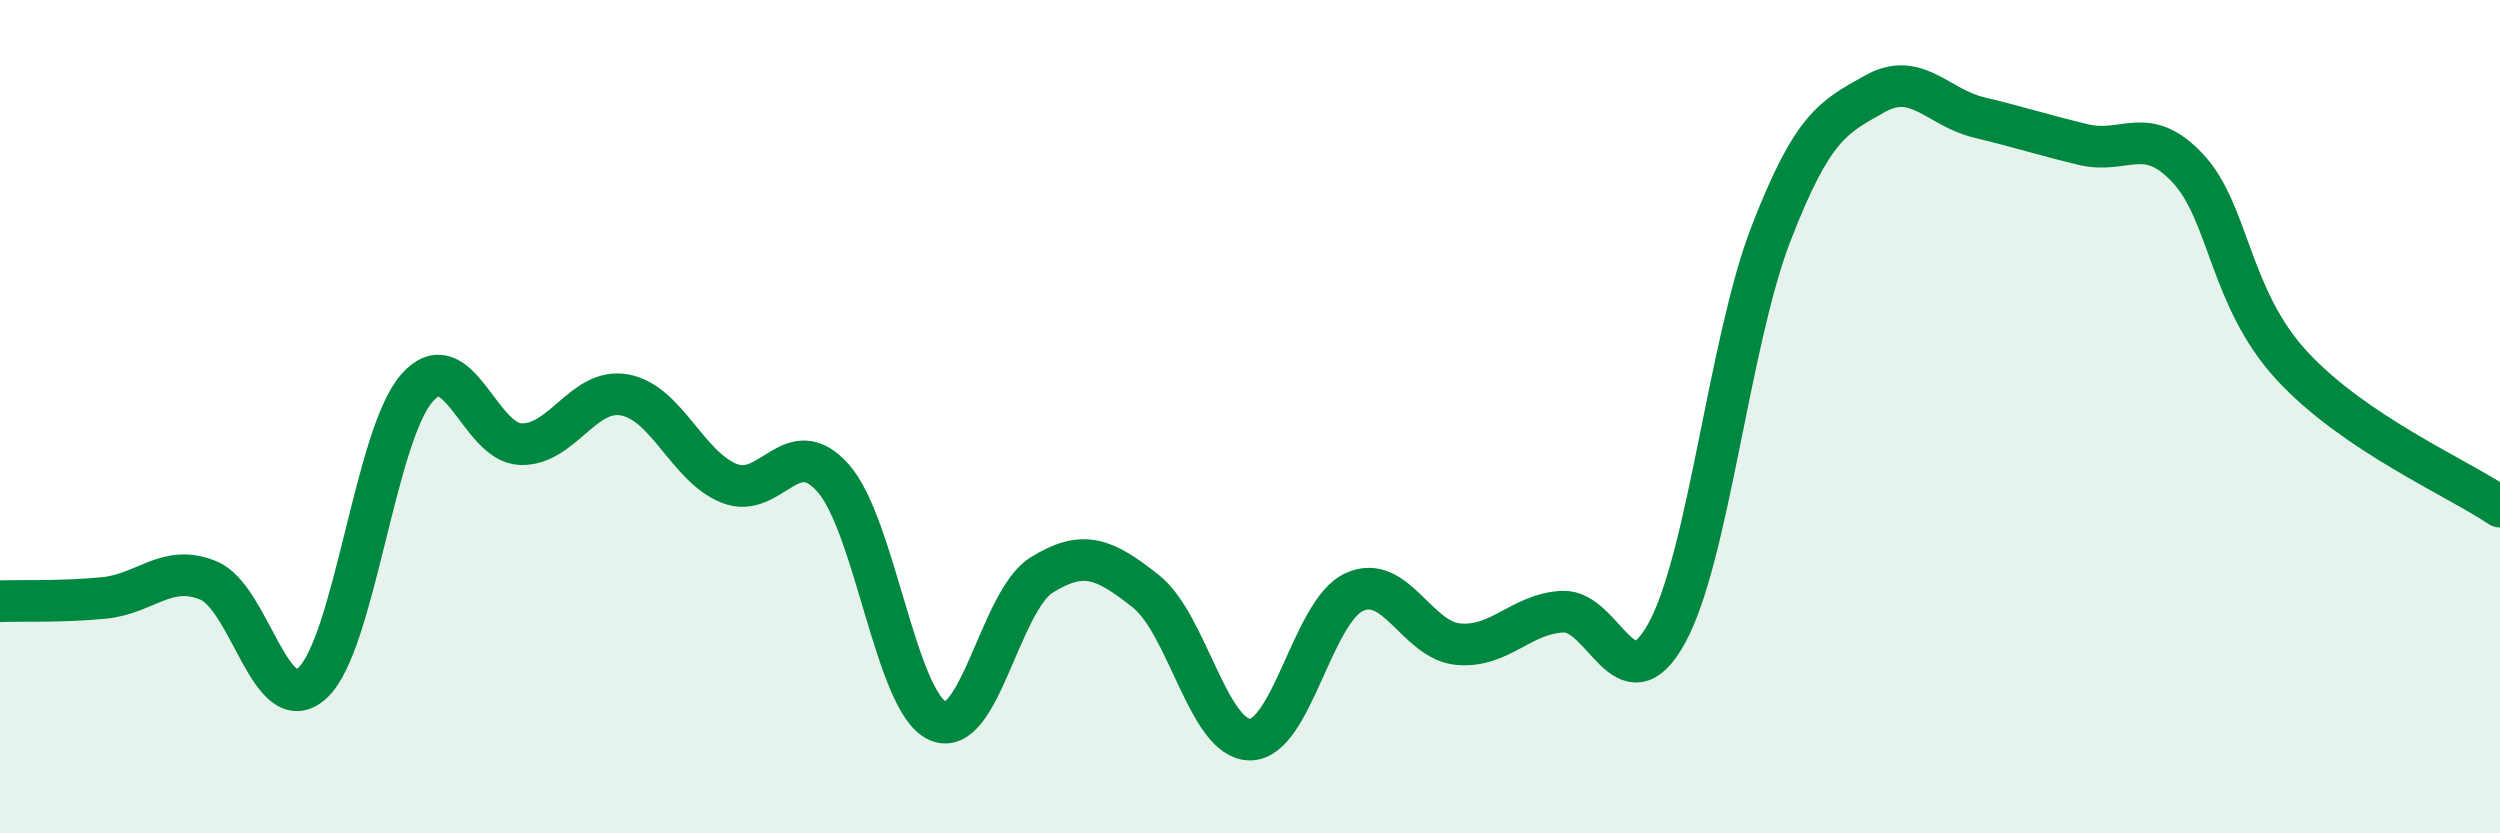
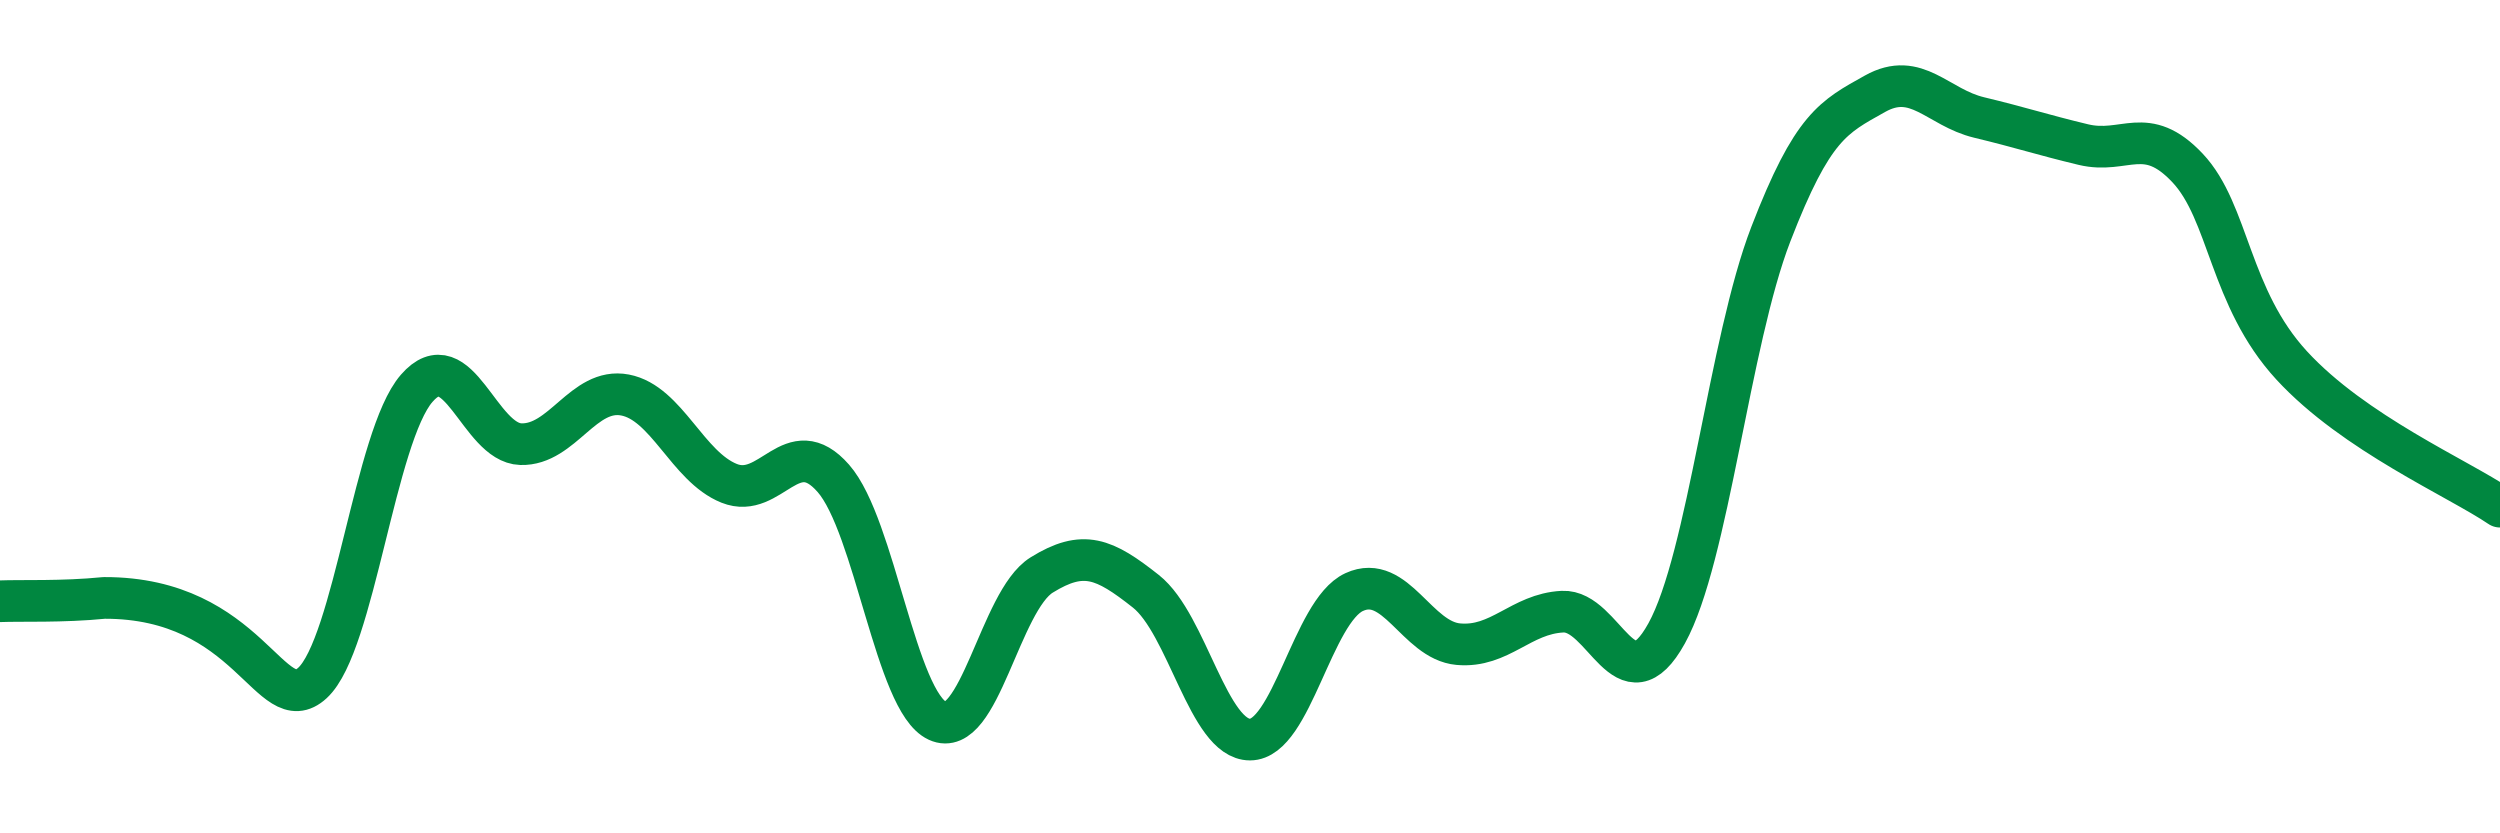
<svg xmlns="http://www.w3.org/2000/svg" width="60" height="20" viewBox="0 0 60 20">
-   <path d="M 0,14.43 C 0.5,14.41 1.5,14.45 2.5,14.35 C 3.5,14.25 4,13.52 5,13.93 C 6,14.34 6.5,17.31 7.5,16.39 C 8.5,15.47 9,10.47 10,9.32 C 11,8.17 11.5,10.63 12.5,10.66 C 13.5,10.69 14,9.29 15,9.48 C 16,9.67 16.5,11.2 17.5,11.6 C 18.5,12 19,10.34 20,11.48 C 21,12.62 21.5,16.84 22.5,17.3 C 23.5,17.76 24,14.42 25,13.8 C 26,13.18 26.5,13.4 27.5,14.19 C 28.5,14.98 29,17.75 30,17.75 C 31,17.75 31.5,14.67 32.5,14.21 C 33.5,13.75 34,15.37 35,15.46 C 36,15.55 36.5,14.73 37.5,14.68 C 38.5,14.63 39,17.01 40,15.2 C 41,13.39 41.5,8.21 42.5,5.62 C 43.5,3.03 44,2.81 45,2.25 C 46,1.69 46.5,2.58 47.5,2.82 C 48.5,3.06 49,3.23 50,3.47 C 51,3.71 51.5,2.97 52.5,4.03 C 53.5,5.09 53.5,7.14 55,8.77 C 56.5,10.4 59,11.48 60,12.16L60 20L0 20Z" fill="#008740" opacity="0.1" stroke-linecap="round" stroke-linejoin="round" />
-   <path d="M 0,14.43 C 0.5,14.41 1.5,14.45 2.5,14.35 C 3.5,14.25 4,13.52 5,13.93 C 6,14.34 6.5,17.31 7.5,16.39 C 8.5,15.47 9,10.47 10,9.32 C 11,8.17 11.5,10.63 12.5,10.66 C 13.5,10.69 14,9.29 15,9.48 C 16,9.67 16.5,11.2 17.5,11.6 C 18.5,12 19,10.34 20,11.48 C 21,12.62 21.5,16.84 22.5,17.3 C 23.5,17.76 24,14.42 25,13.8 C 26,13.18 26.5,13.4 27.5,14.19 C 28.5,14.98 29,17.75 30,17.75 C 31,17.75 31.5,14.67 32.5,14.21 C 33.5,13.75 34,15.37 35,15.46 C 36,15.55 36.5,14.73 37.5,14.68 C 38.5,14.63 39,17.01 40,15.2 C 41,13.39 41.5,8.21 42.5,5.62 C 43.5,3.03 44,2.81 45,2.25 C 46,1.69 46.5,2.58 47.5,2.82 C 48.5,3.06 49,3.23 50,3.47 C 51,3.71 51.5,2.97 52.5,4.03 C 53.5,5.09 53.5,7.14 55,8.77 C 56.5,10.4 59,11.48 60,12.16" stroke="#008740" stroke-width="1" fill="none" stroke-linecap="round" stroke-linejoin="round" />
+   <path d="M 0,14.43 C 0.5,14.41 1.5,14.45 2.5,14.35 C 6,14.34 6.5,17.31 7.5,16.39 C 8.5,15.47 9,10.47 10,9.32 C 11,8.17 11.5,10.63 12.5,10.66 C 13.5,10.69 14,9.29 15,9.48 C 16,9.67 16.5,11.2 17.5,11.6 C 18.5,12 19,10.34 20,11.48 C 21,12.62 21.5,16.84 22.5,17.3 C 23.5,17.76 24,14.42 25,13.8 C 26,13.18 26.5,13.4 27.5,14.19 C 28.5,14.98 29,17.75 30,17.75 C 31,17.75 31.5,14.67 32.5,14.21 C 33.5,13.75 34,15.37 35,15.46 C 36,15.55 36.5,14.73 37.5,14.68 C 38.5,14.63 39,17.01 40,15.2 C 41,13.39 41.5,8.21 42.5,5.62 C 43.5,3.03 44,2.81 45,2.25 C 46,1.69 46.5,2.58 47.5,2.82 C 48.5,3.06 49,3.23 50,3.47 C 51,3.71 51.5,2.97 52.5,4.03 C 53.5,5.09 53.5,7.14 55,8.77 C 56.5,10.4 59,11.48 60,12.16" stroke="#008740" stroke-width="1" fill="none" stroke-linecap="round" stroke-linejoin="round" />
</svg>